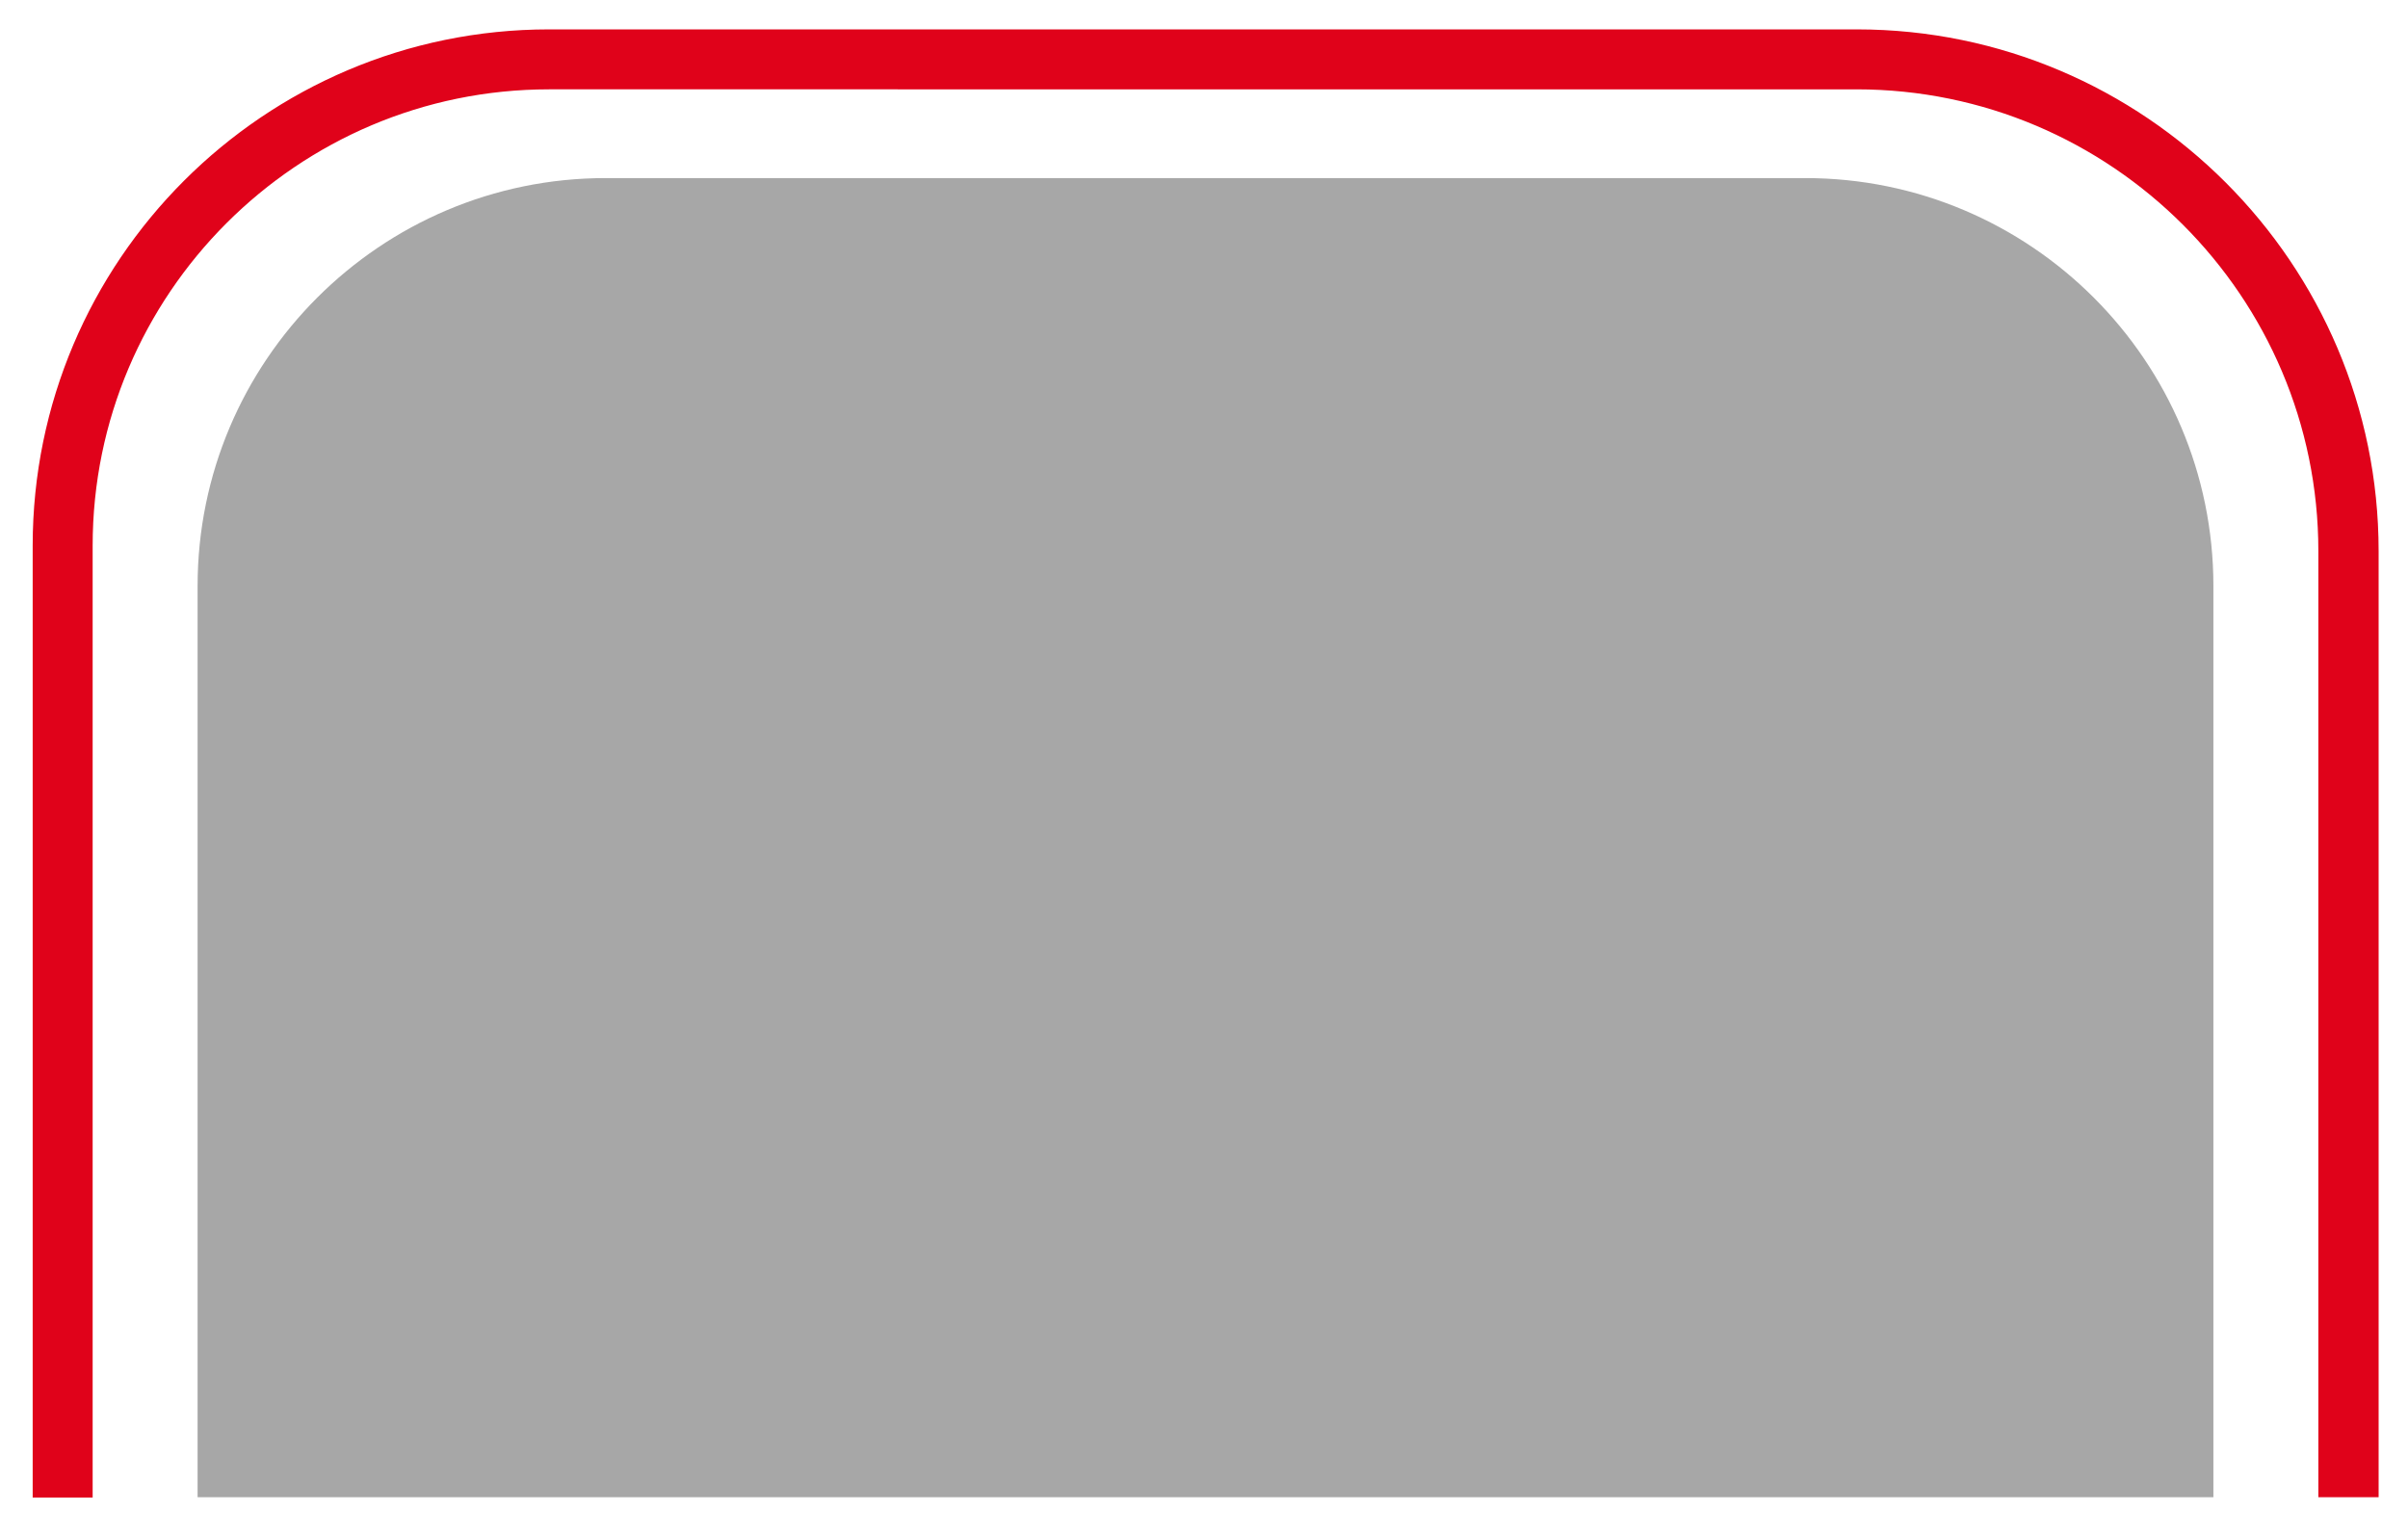
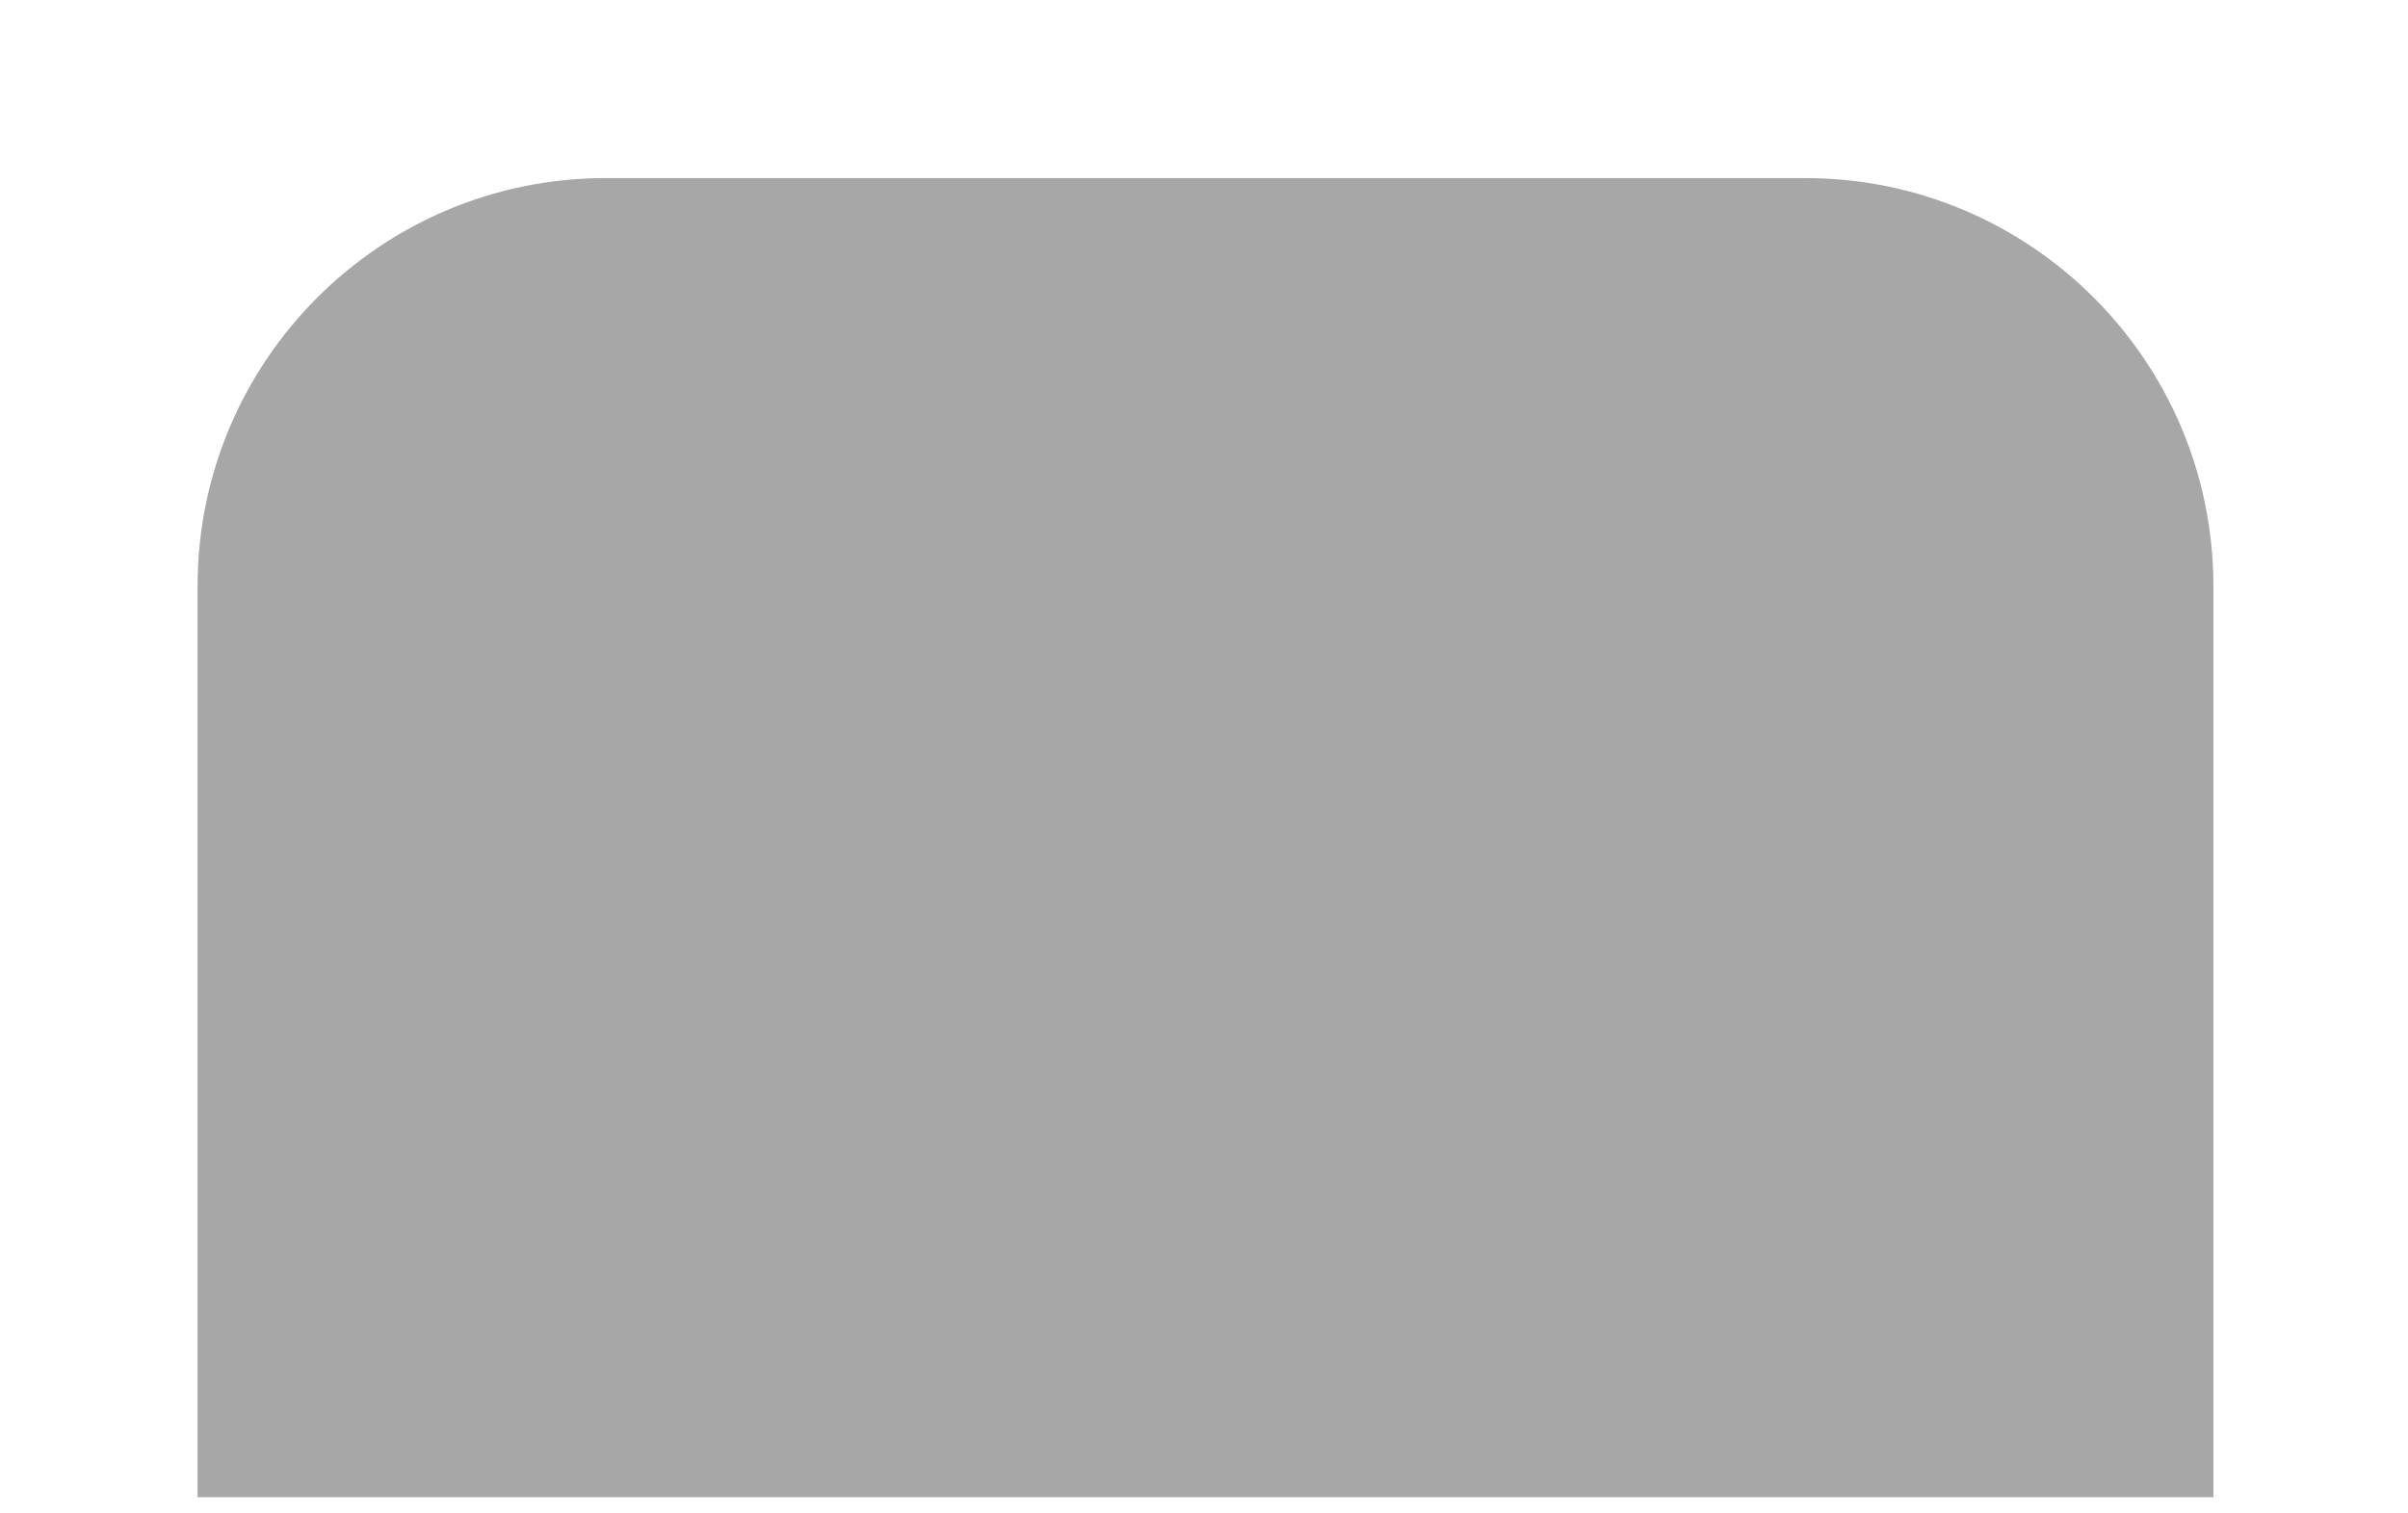
<svg xmlns="http://www.w3.org/2000/svg" id="Calque_1" data-name="Calque 1" viewBox="0 0 80.31 50.48">
  <defs>
    <style>
      .cls-1 {
        fill: #a7a7a7;
      }

      .cls-2 {
        fill: #e0021a;
      }
    </style>
  </defs>
  <path class="cls-1" d="M20.2,5.94h40.01c7.51,0,13.61,6.1,13.61,13.61v30.39H6.59v-30.39c0-7.51,6.1-13.61,13.61-13.61Z" />
-   <path class="cls-2" d="M79.32,49.94h-2v-31.56c0-8.49-6.91-15.4-15.4-15.4H18.31c-8.39,0-15.22,6.83-15.22,15.22v31.75H1.09v-31.75C1.09,8.7,8.81.98,18.31.98h43.62c9.59,0,17.4,7.81,17.4,17.4v31.56Z" />
</svg>